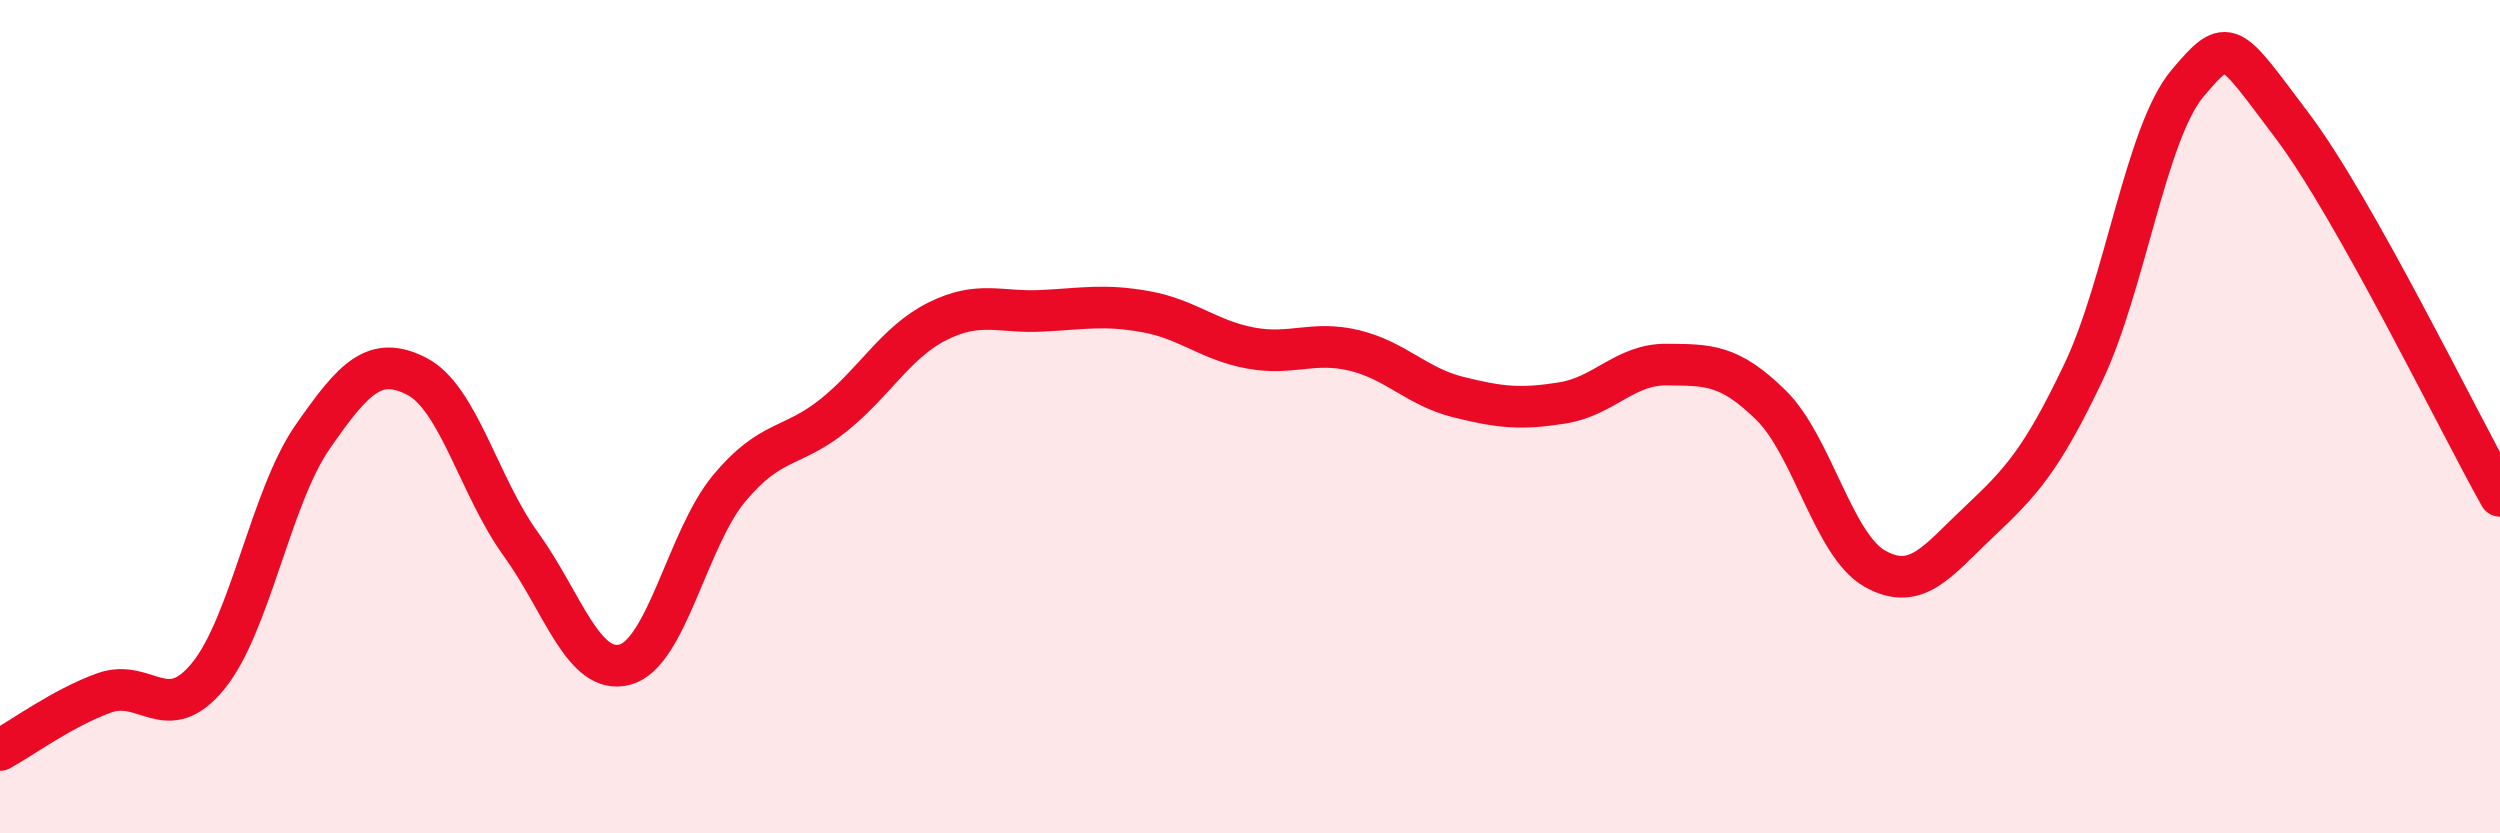
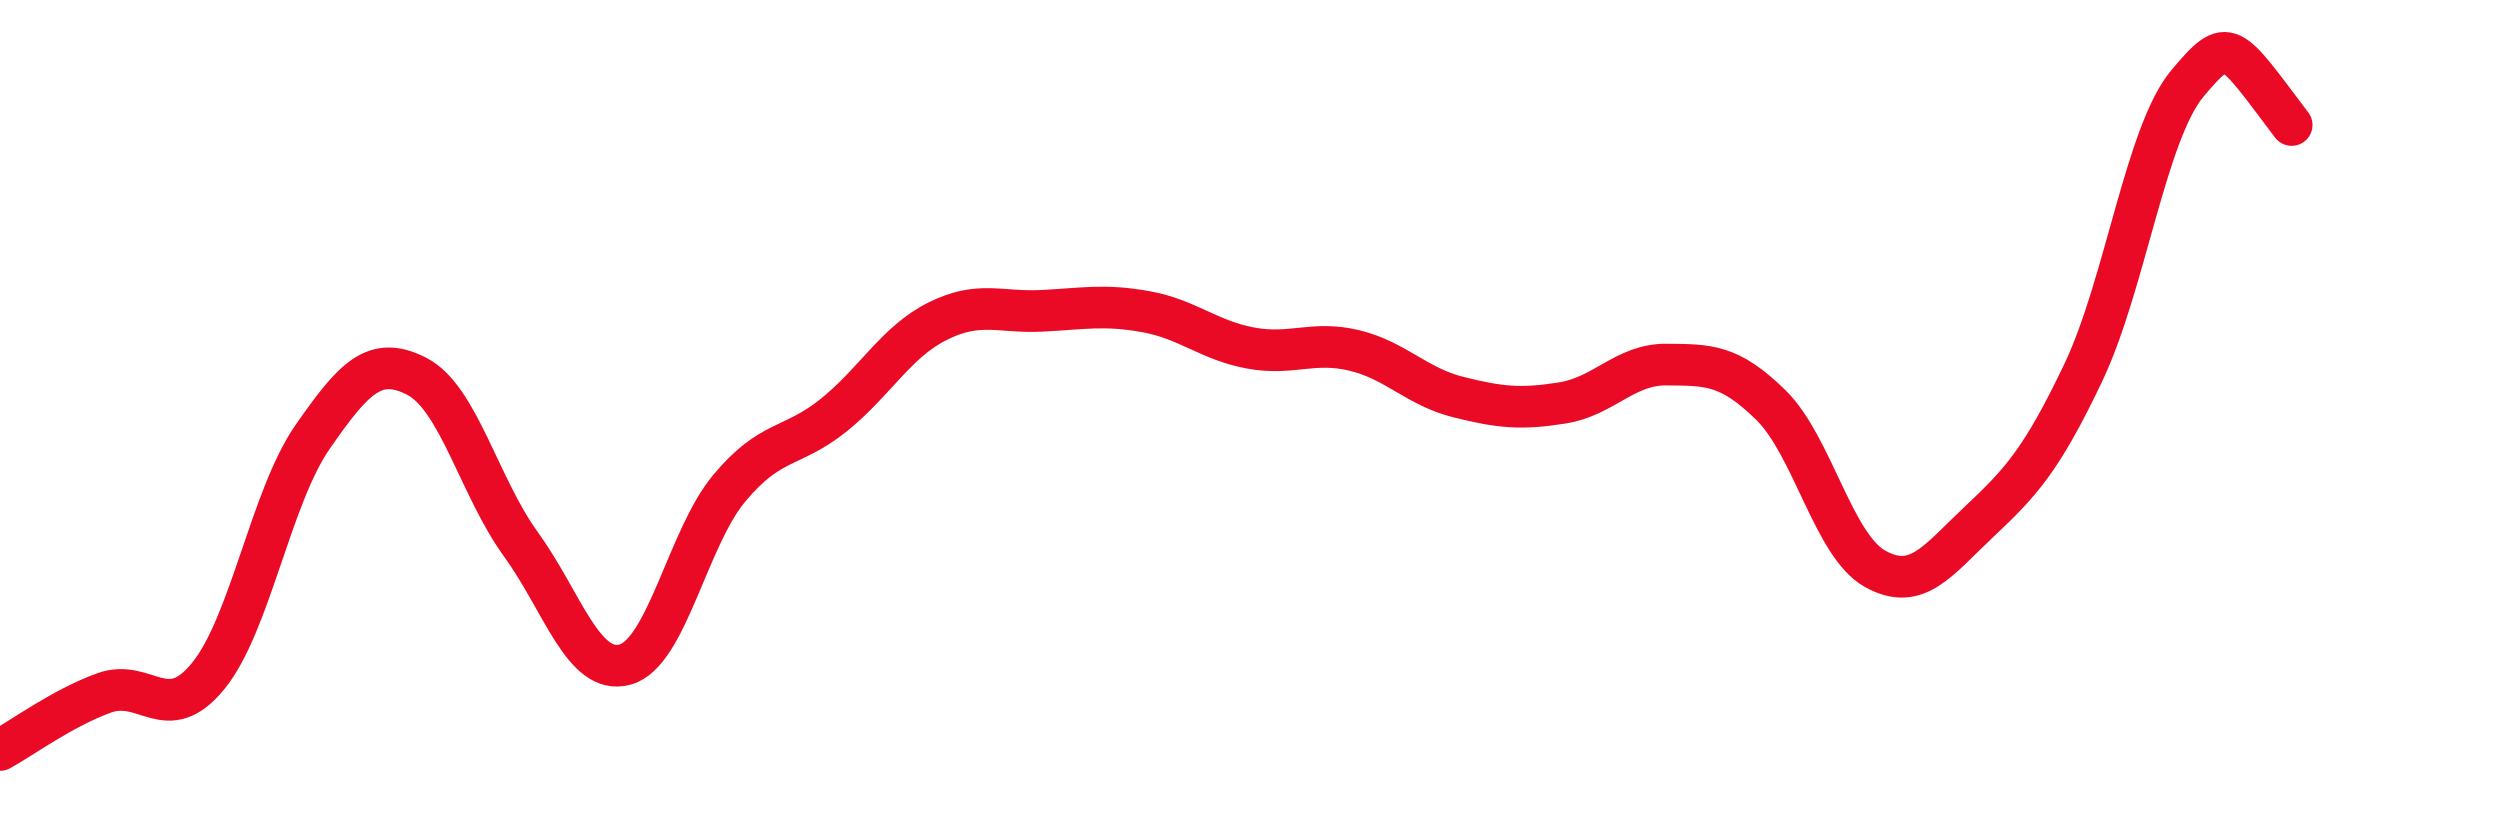
<svg xmlns="http://www.w3.org/2000/svg" width="60" height="20" viewBox="0 0 60 20">
-   <path d="M 0,18 C 0.5,17.73 1.5,16.99 2.5,16.63 C 3.5,16.27 4,17.45 5,16.22 C 6,14.99 6.5,11.93 7.5,10.49 C 8.5,9.05 9,8.52 10,9.03 C 11,9.54 11.5,11.68 12.5,13.06 C 13.5,14.44 14,16.22 15,15.95 C 16,15.68 16.5,12.92 17.5,11.72 C 18.5,10.52 19,10.77 20,9.97 C 21,9.17 21.5,8.21 22.5,7.71 C 23.5,7.21 24,7.51 25,7.46 C 26,7.41 26.5,7.3 27.5,7.48 C 28.5,7.66 29,8.16 30,8.35 C 31,8.54 31.5,8.17 32.5,8.41 C 33.5,8.65 34,9.28 35,9.53 C 36,9.78 36.5,9.83 37.5,9.67 C 38.5,9.51 39,8.74 40,8.75 C 41,8.76 41.5,8.74 42.5,9.72 C 43.5,10.7 44,13.09 45,13.65 C 46,14.21 46.5,13.46 47.5,12.52 C 48.5,11.58 49,11.04 50,8.94 C 51,6.84 51.5,3.19 52.5,2 C 53.5,0.81 53.5,1.02 55,3 C 56.5,4.98 59,10.12 60,11.9L60 20L0 20Z" fill="#EB0A25" opacity="0.1" stroke-linecap="round" stroke-linejoin="round" />
-   <path d="M 0,18 C 0.5,17.73 1.5,16.99 2.5,16.63 C 3.5,16.27 4,17.45 5,16.22 C 6,14.99 6.5,11.93 7.5,10.49 C 8.5,9.05 9,8.52 10,9.03 C 11,9.54 11.5,11.68 12.5,13.06 C 13.5,14.44 14,16.22 15,15.95 C 16,15.68 16.5,12.92 17.5,11.72 C 18.5,10.52 19,10.77 20,9.97 C 21,9.17 21.5,8.21 22.5,7.71 C 23.5,7.21 24,7.51 25,7.46 C 26,7.41 26.5,7.3 27.5,7.48 C 28.5,7.66 29,8.16 30,8.35 C 31,8.54 31.5,8.17 32.5,8.41 C 33.5,8.65 34,9.28 35,9.53 C 36,9.78 36.5,9.83 37.5,9.67 C 38.5,9.51 39,8.74 40,8.75 C 41,8.76 41.5,8.74 42.5,9.72 C 43.5,10.7 44,13.09 45,13.65 C 46,14.21 46.5,13.46 47.5,12.52 C 48.5,11.58 49,11.04 50,8.94 C 51,6.84 51.5,3.19 52.5,2 C 53.5,0.81 53.5,1.02 55,3 C 56.5,4.98 59,10.12 60,11.9" stroke="#EB0A25" stroke-width="1" fill="none" stroke-linecap="round" stroke-linejoin="round" />
+   <path d="M 0,18 C 0.5,17.73 1.5,16.99 2.5,16.63 C 3.5,16.27 4,17.45 5,16.22 C 6,14.99 6.5,11.93 7.5,10.49 C 8.5,9.05 9,8.52 10,9.03 C 11,9.54 11.5,11.68 12.5,13.06 C 13.5,14.44 14,16.22 15,15.95 C 16,15.68 16.5,12.92 17.5,11.72 C 18.5,10.52 19,10.77 20,9.97 C 21,9.17 21.5,8.21 22.5,7.71 C 23.5,7.21 24,7.51 25,7.46 C 26,7.41 26.5,7.3 27.5,7.48 C 28.5,7.66 29,8.16 30,8.35 C 31,8.54 31.5,8.17 32.5,8.41 C 33.5,8.65 34,9.28 35,9.53 C 36,9.78 36.5,9.83 37.5,9.67 C 38.5,9.51 39,8.74 40,8.75 C 41,8.76 41.5,8.74 42.5,9.72 C 43.5,10.7 44,13.09 45,13.65 C 46,14.21 46.5,13.46 47.5,12.52 C 48.5,11.58 49,11.04 50,8.94 C 51,6.84 51.5,3.19 52.5,2 C 53.5,0.81 53.5,1.02 55,3 " stroke="#EB0A25" stroke-width="1" fill="none" stroke-linecap="round" stroke-linejoin="round" />
</svg>